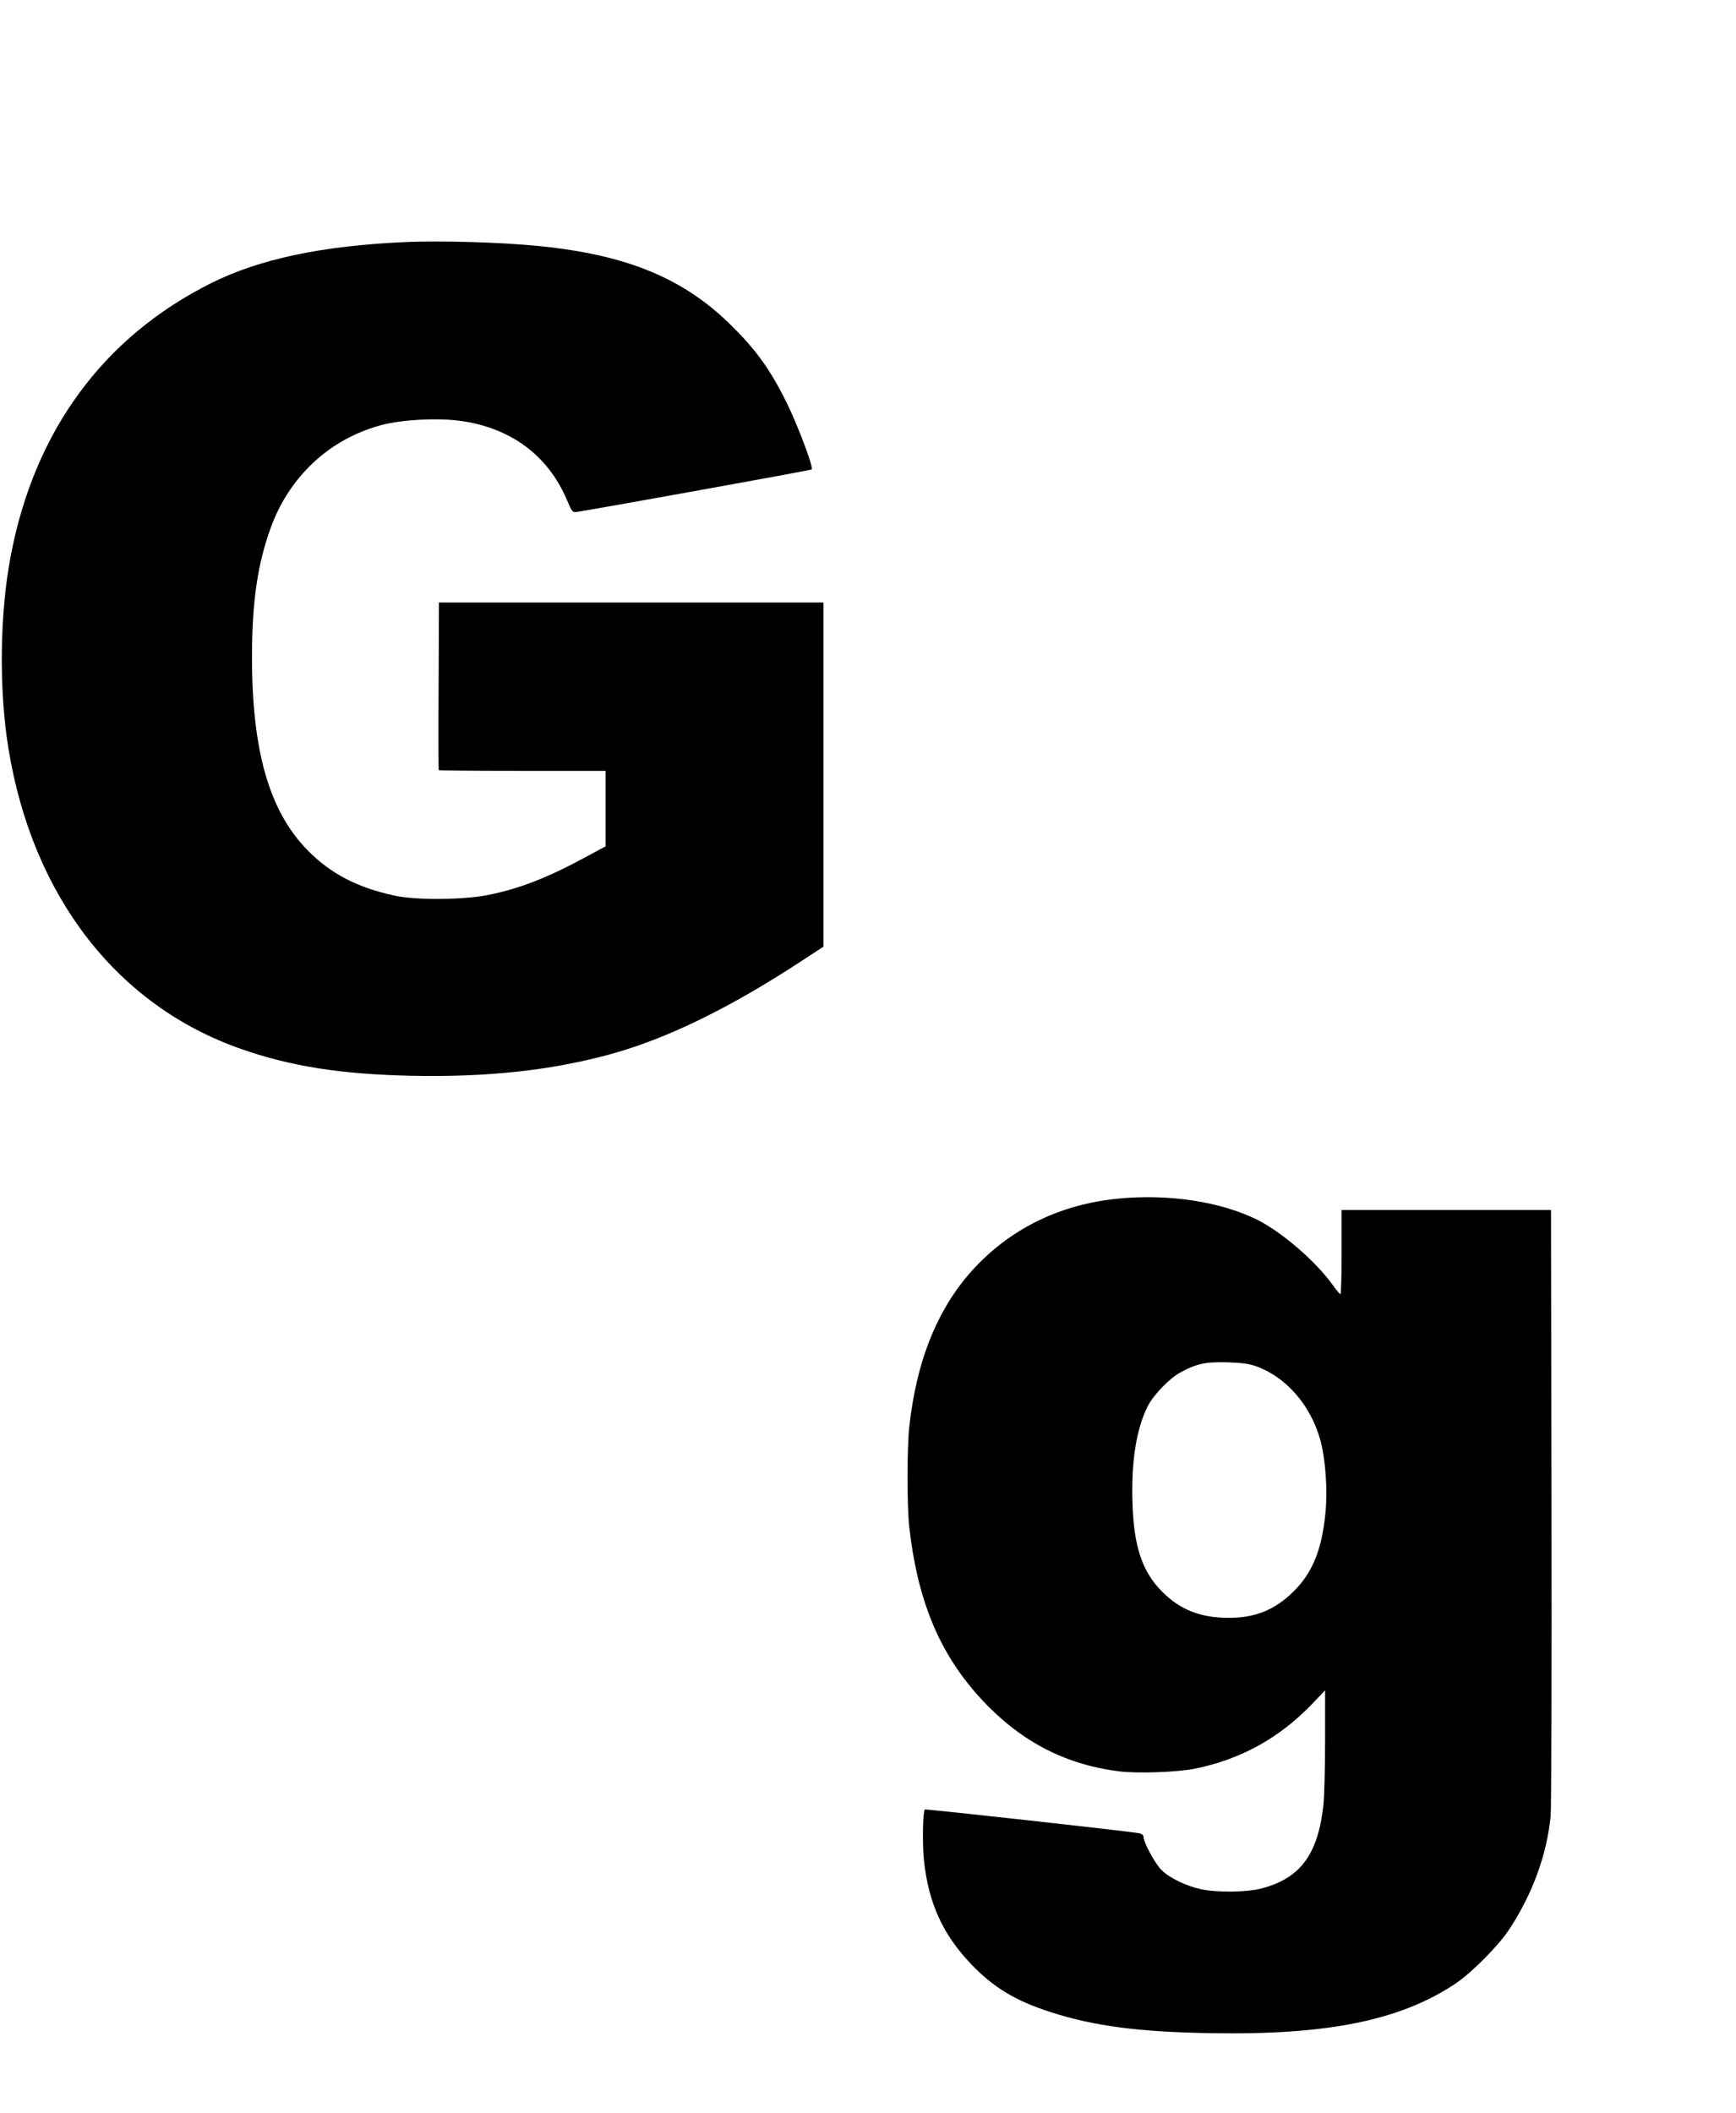
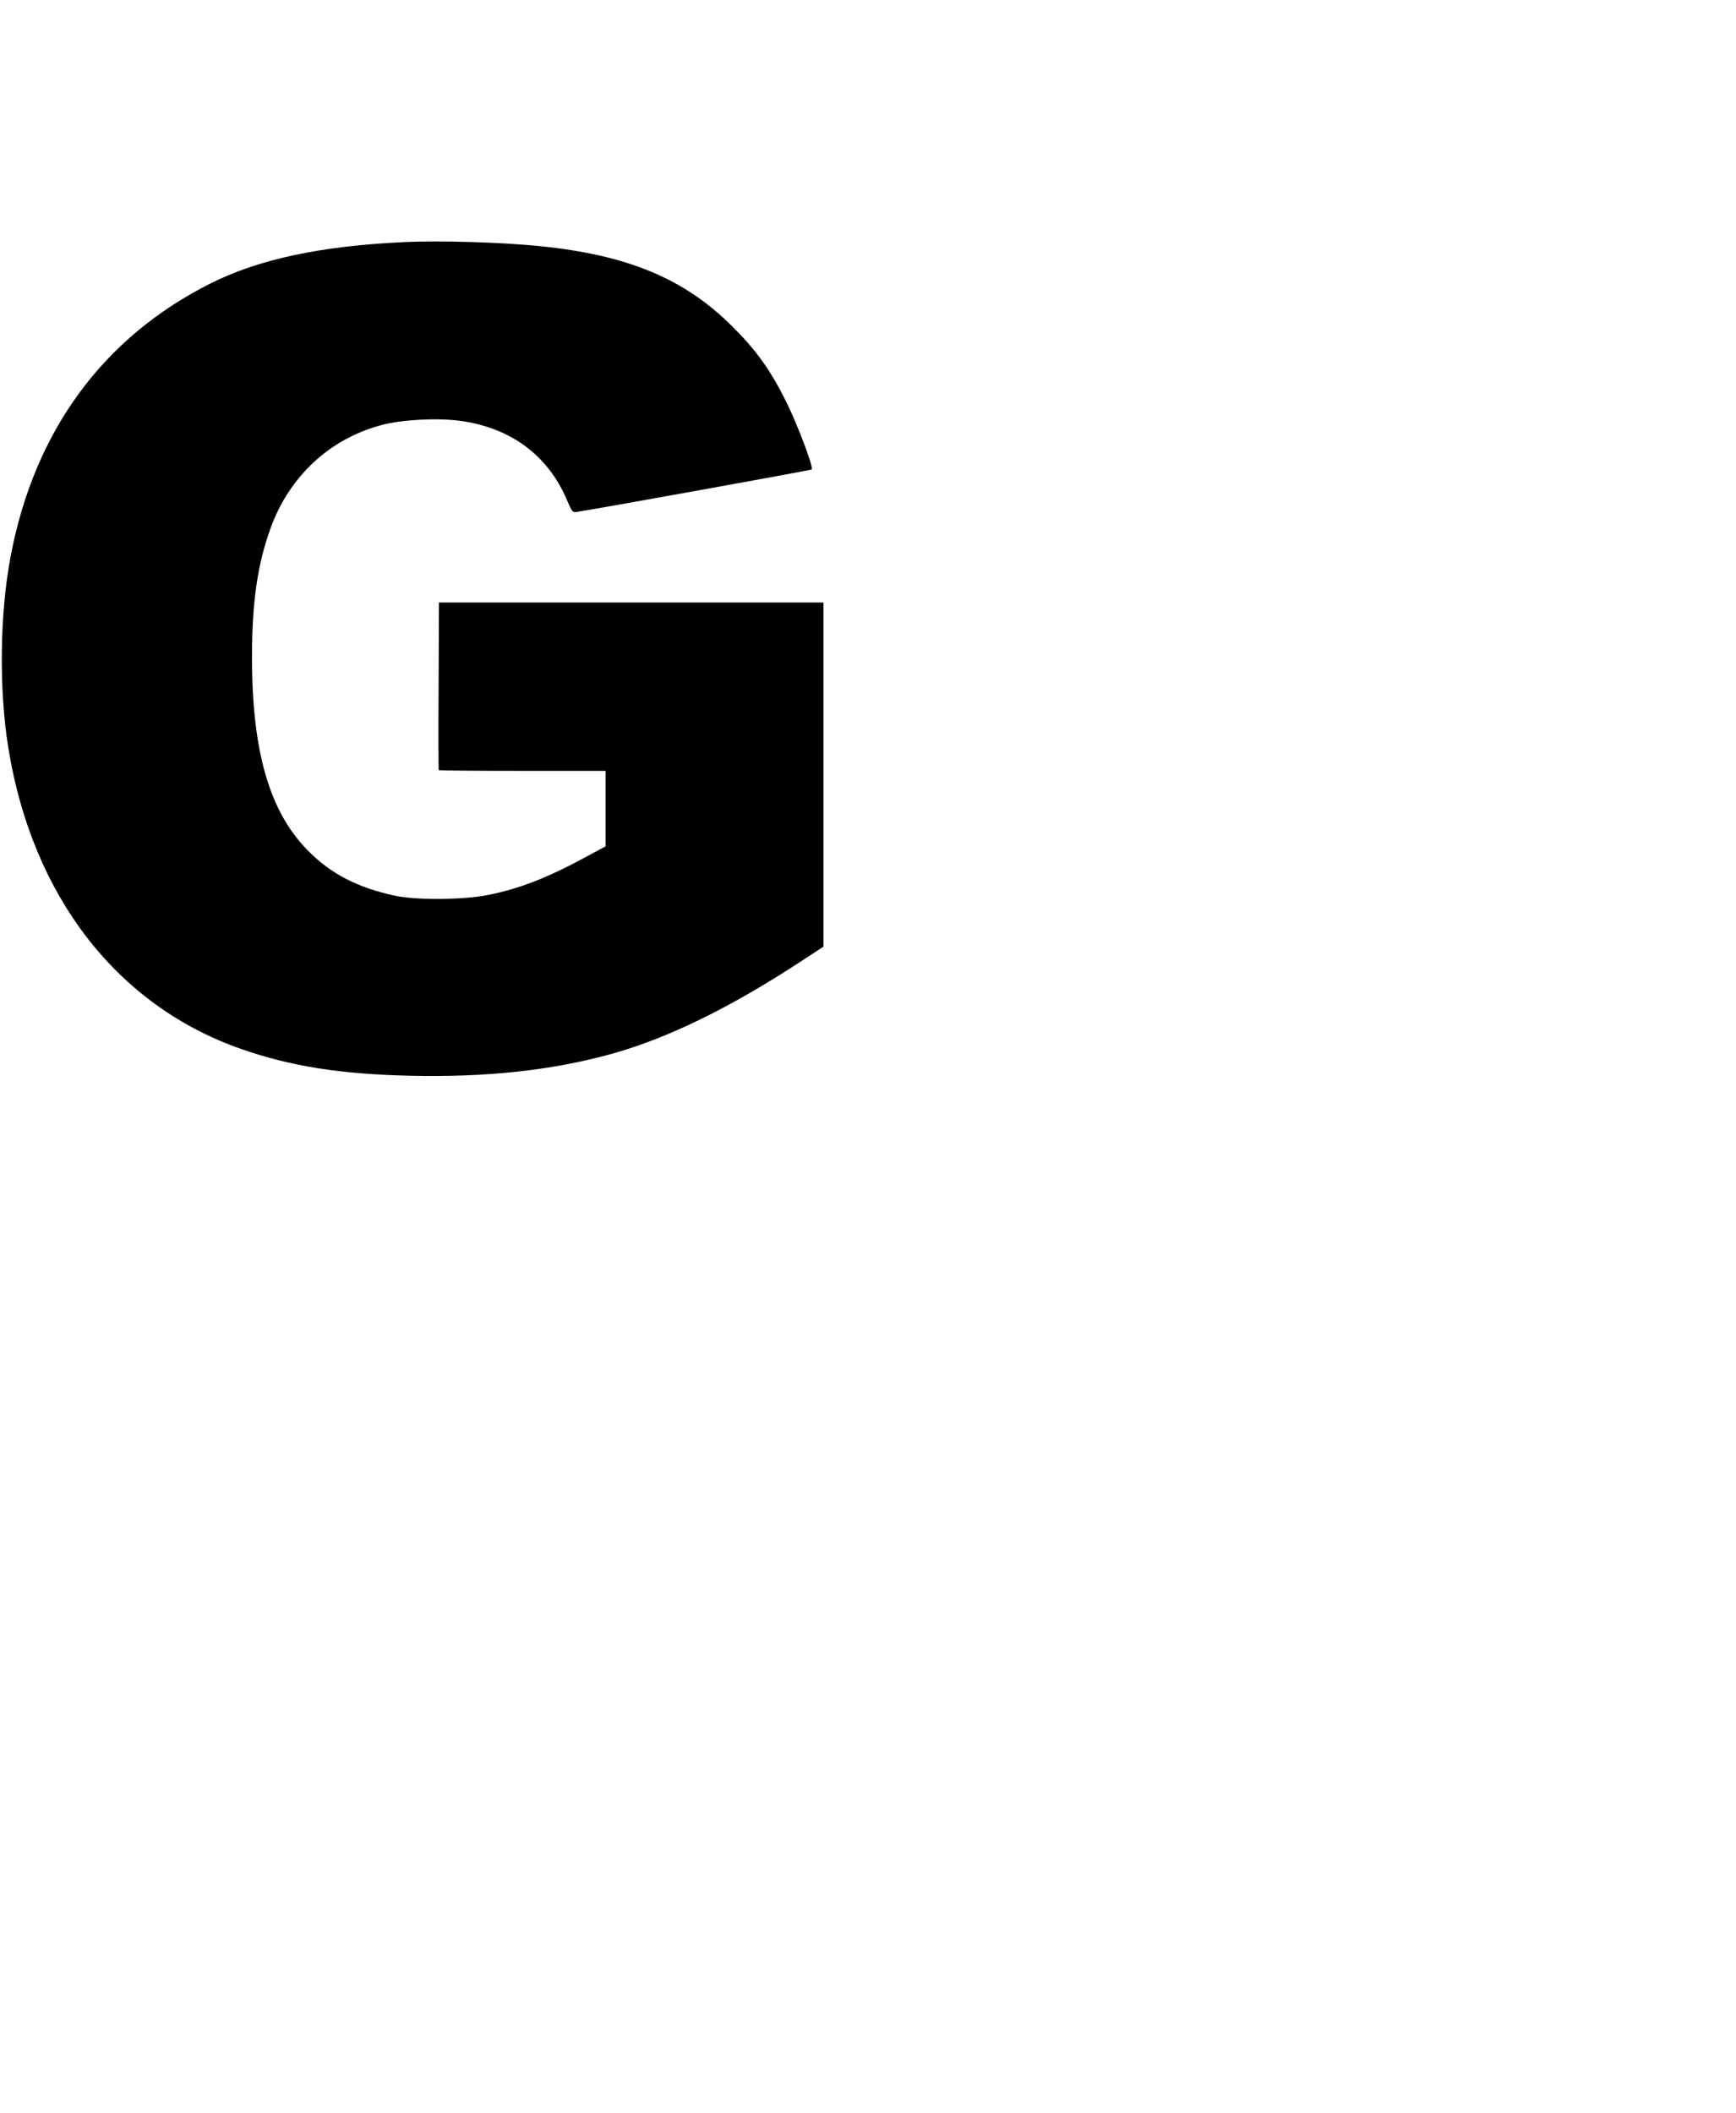
<svg xmlns="http://www.w3.org/2000/svg" version="1.0" width="1052pt" height="1280pt" viewBox="0 0 1052 1280" preserveAspectRatio="xMidYMid meet">
  <g transform="translate(0,1280) scale(0.1,-0.1)" fill="#000000" stroke="none">
    <path d="M2445 11333 c-499 -23 -874 -103 -1165 -248 -654 -327 -1071 -894 -1215 -1653 -67 -350 -72 -809 -14 -1166 146 -897 659 -1559 1411 -1821 300 -105 605 -153 1028 -162 460 -10 850 32 1211 131 341 94 721 279 1156 564 l133 87 0 1043 0 1042 -1165 0 -1165 0 -2 -506 c-2 -278 -1 -508 1 -510 2 -2 231 -4 508 -4 l503 0 0 -229 0 -228 -113 -61 c-237 -129 -409 -196 -600 -234 -150 -30 -438 -32 -565 -4 -226 49 -385 131 -525 272 -235 237 -341 604 -340 1184 1 327 34 553 113 771 114 315 361 543 676 625 122 32 332 43 469 25 309 -41 536 -209 651 -481 28 -66 34 -75 55 -72 81 11 1424 253 1428 258 12 12 -84 267 -154 409 -95 191 -180 311 -325 455 -290 291 -634 435 -1170 489 -227 23 -606 35 -825 24z" />
-     <path d="M6780 5539 c-346 -33 -641 -174 -868 -413 -224 -237 -357 -558 -402 -971 -14 -128 -14 -482 0 -605 49 -439 179 -757 419 -1024 241 -268 516 -415 854 -457 111 -14 351 -5 457 16 278 56 514 186 713 394 l77 81 0 -303 c0 -166 -5 -342 -10 -392 -34 -302 -141 -445 -378 -506 -92 -23 -265 -25 -364 -4 -90 19 -191 68 -240 117 -39 39 -108 166 -108 199 0 11 -10 20 -27 23 -59 12 -1294 148 -1299 144 -12 -13 -15 -213 -5 -308 28 -260 114 -449 286 -629 137 -143 269 -222 483 -291 261 -84 533 -120 968 -127 708 -13 1150 77 1484 300 94 62 260 229 322 323 144 216 233 461 255 694 4 52 7 899 5 1883 l-3 1787 -635 0 -634 0 0 -255 c0 -140 -3 -255 -7 -255 -5 1 -26 26 -48 57 -102 142 -306 318 -455 393 -221 110 -535 158 -840 129z m835 -1017 c180 -66 326 -234 385 -442 33 -118 46 -307 32 -447 -22 -222 -79 -361 -192 -473 -113 -113 -235 -162 -398 -161 -168 1 -290 49 -398 157 -121 120 -173 273 -181 534 -9 255 23 454 93 593 35 67 131 167 196 202 99 54 151 65 283 62 93 -3 133 -8 180 -25z" />
  </g>
</svg>